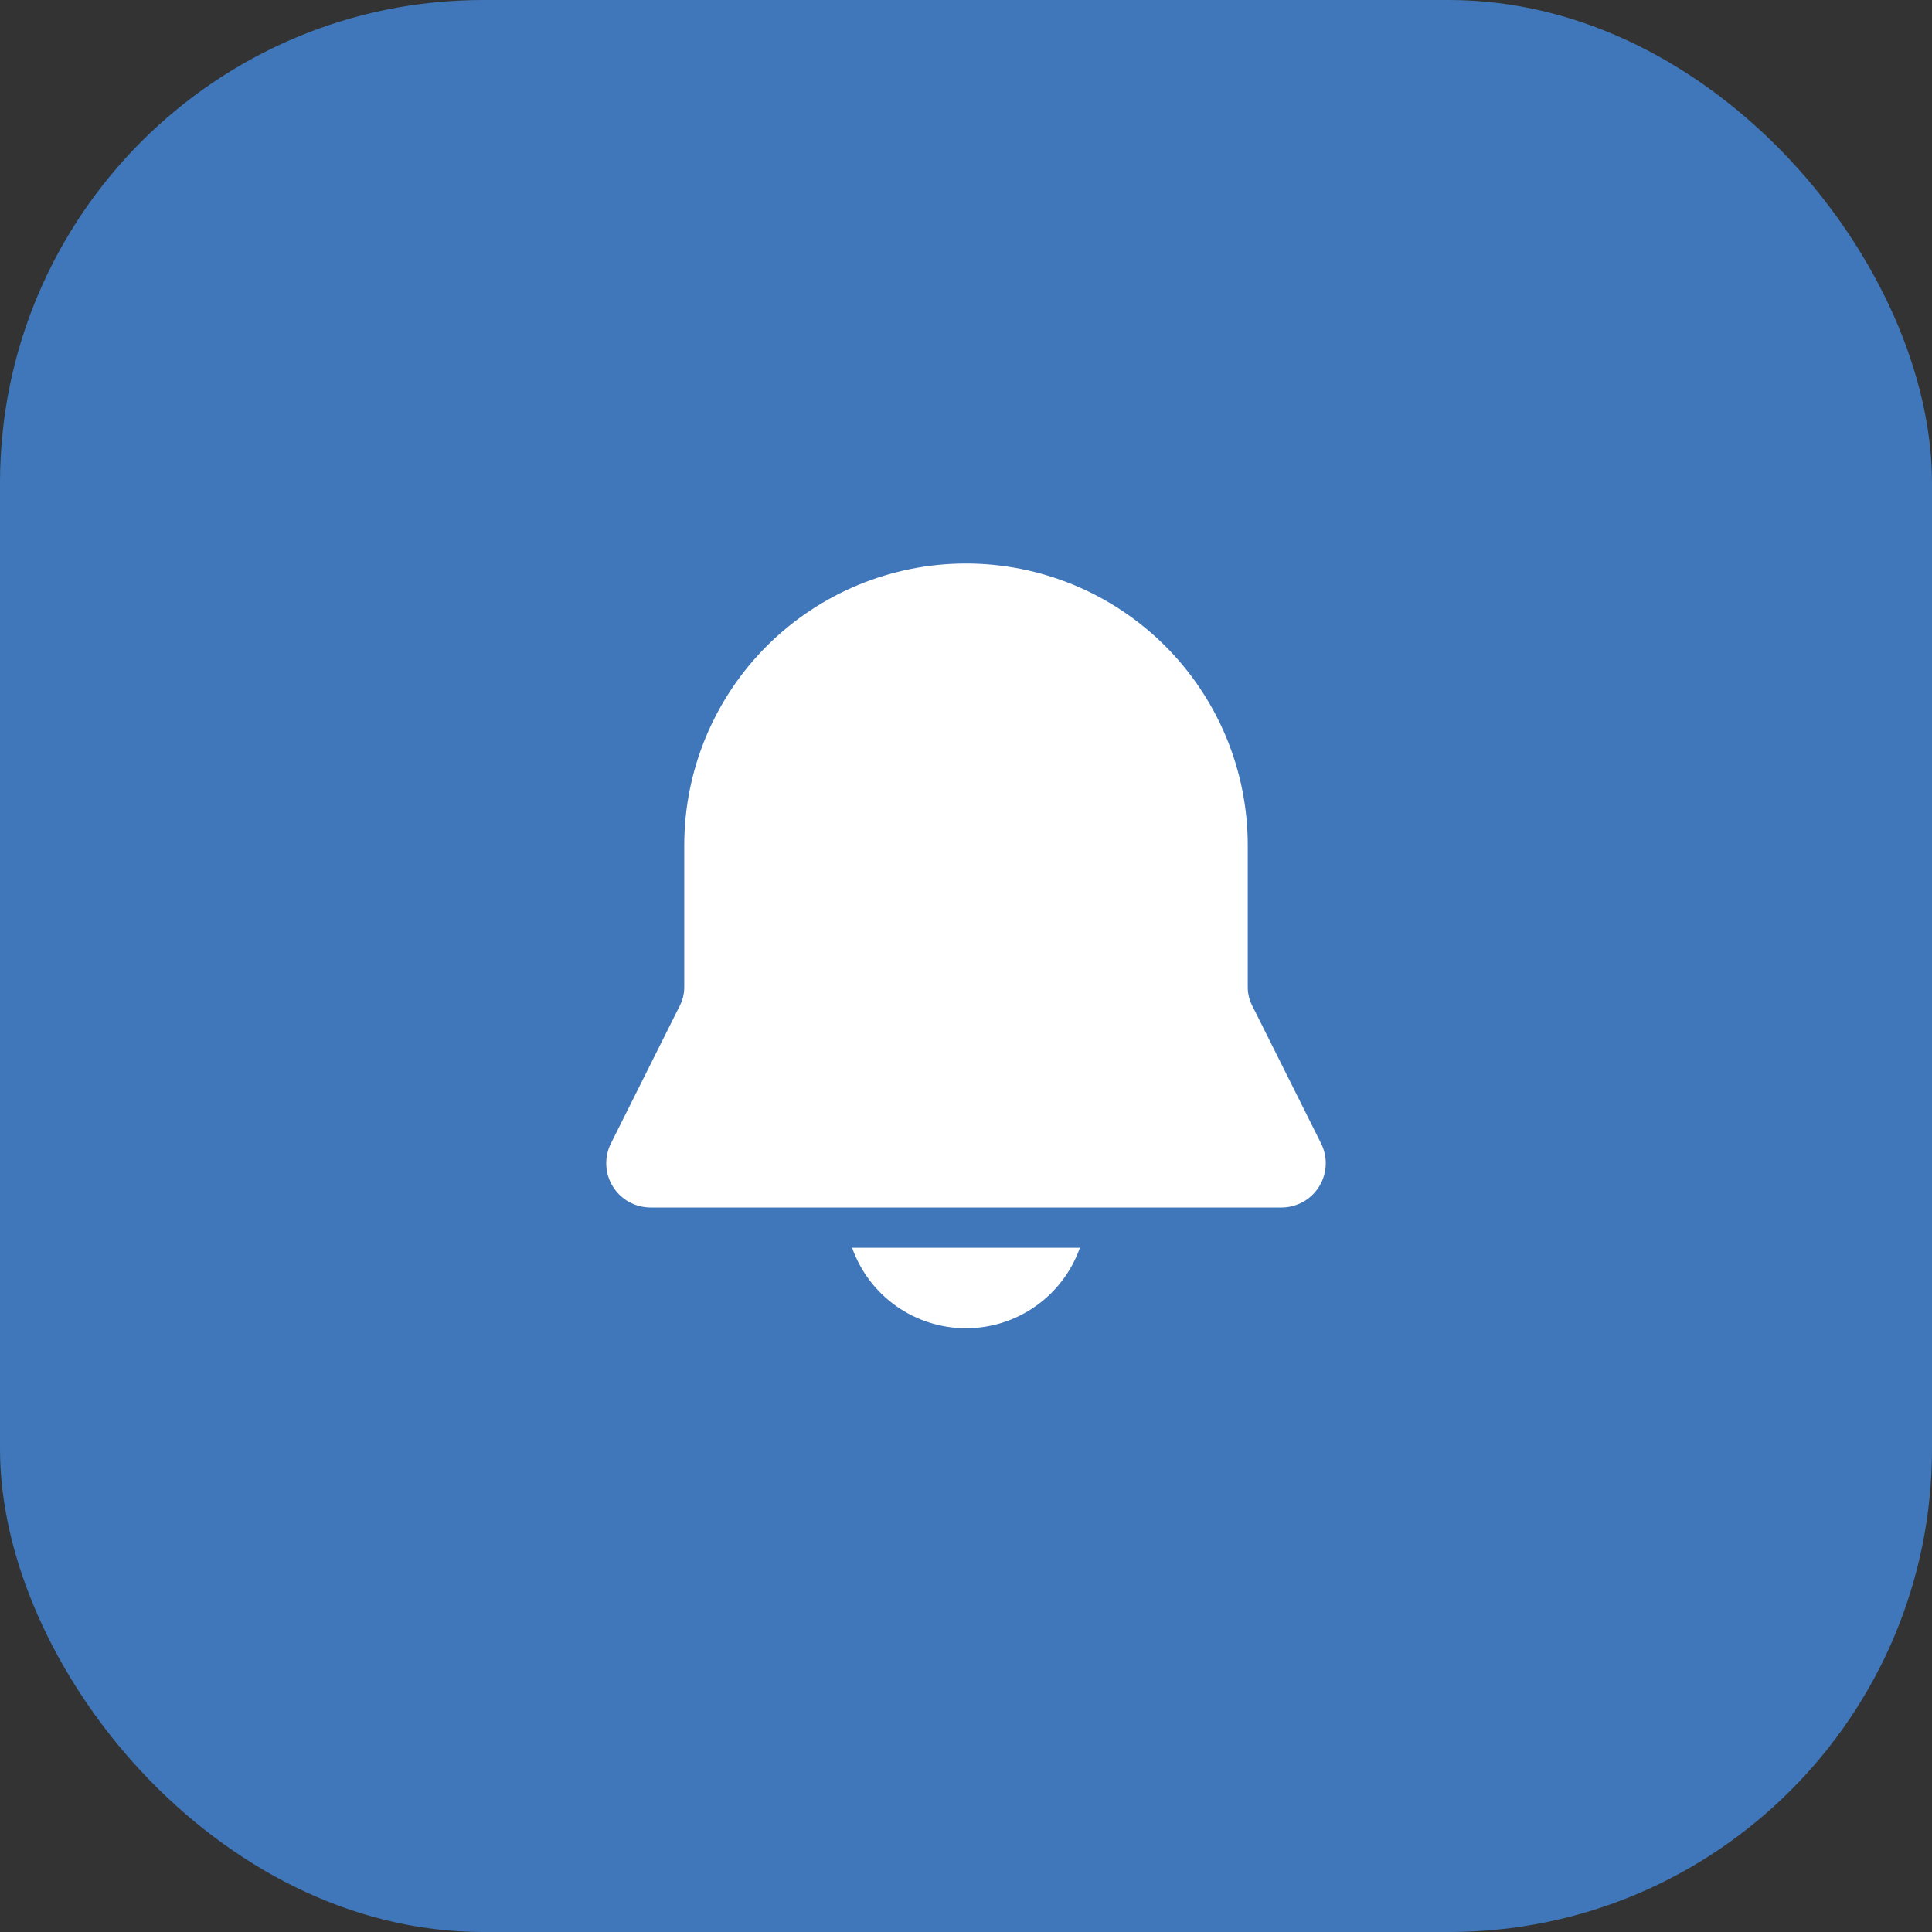
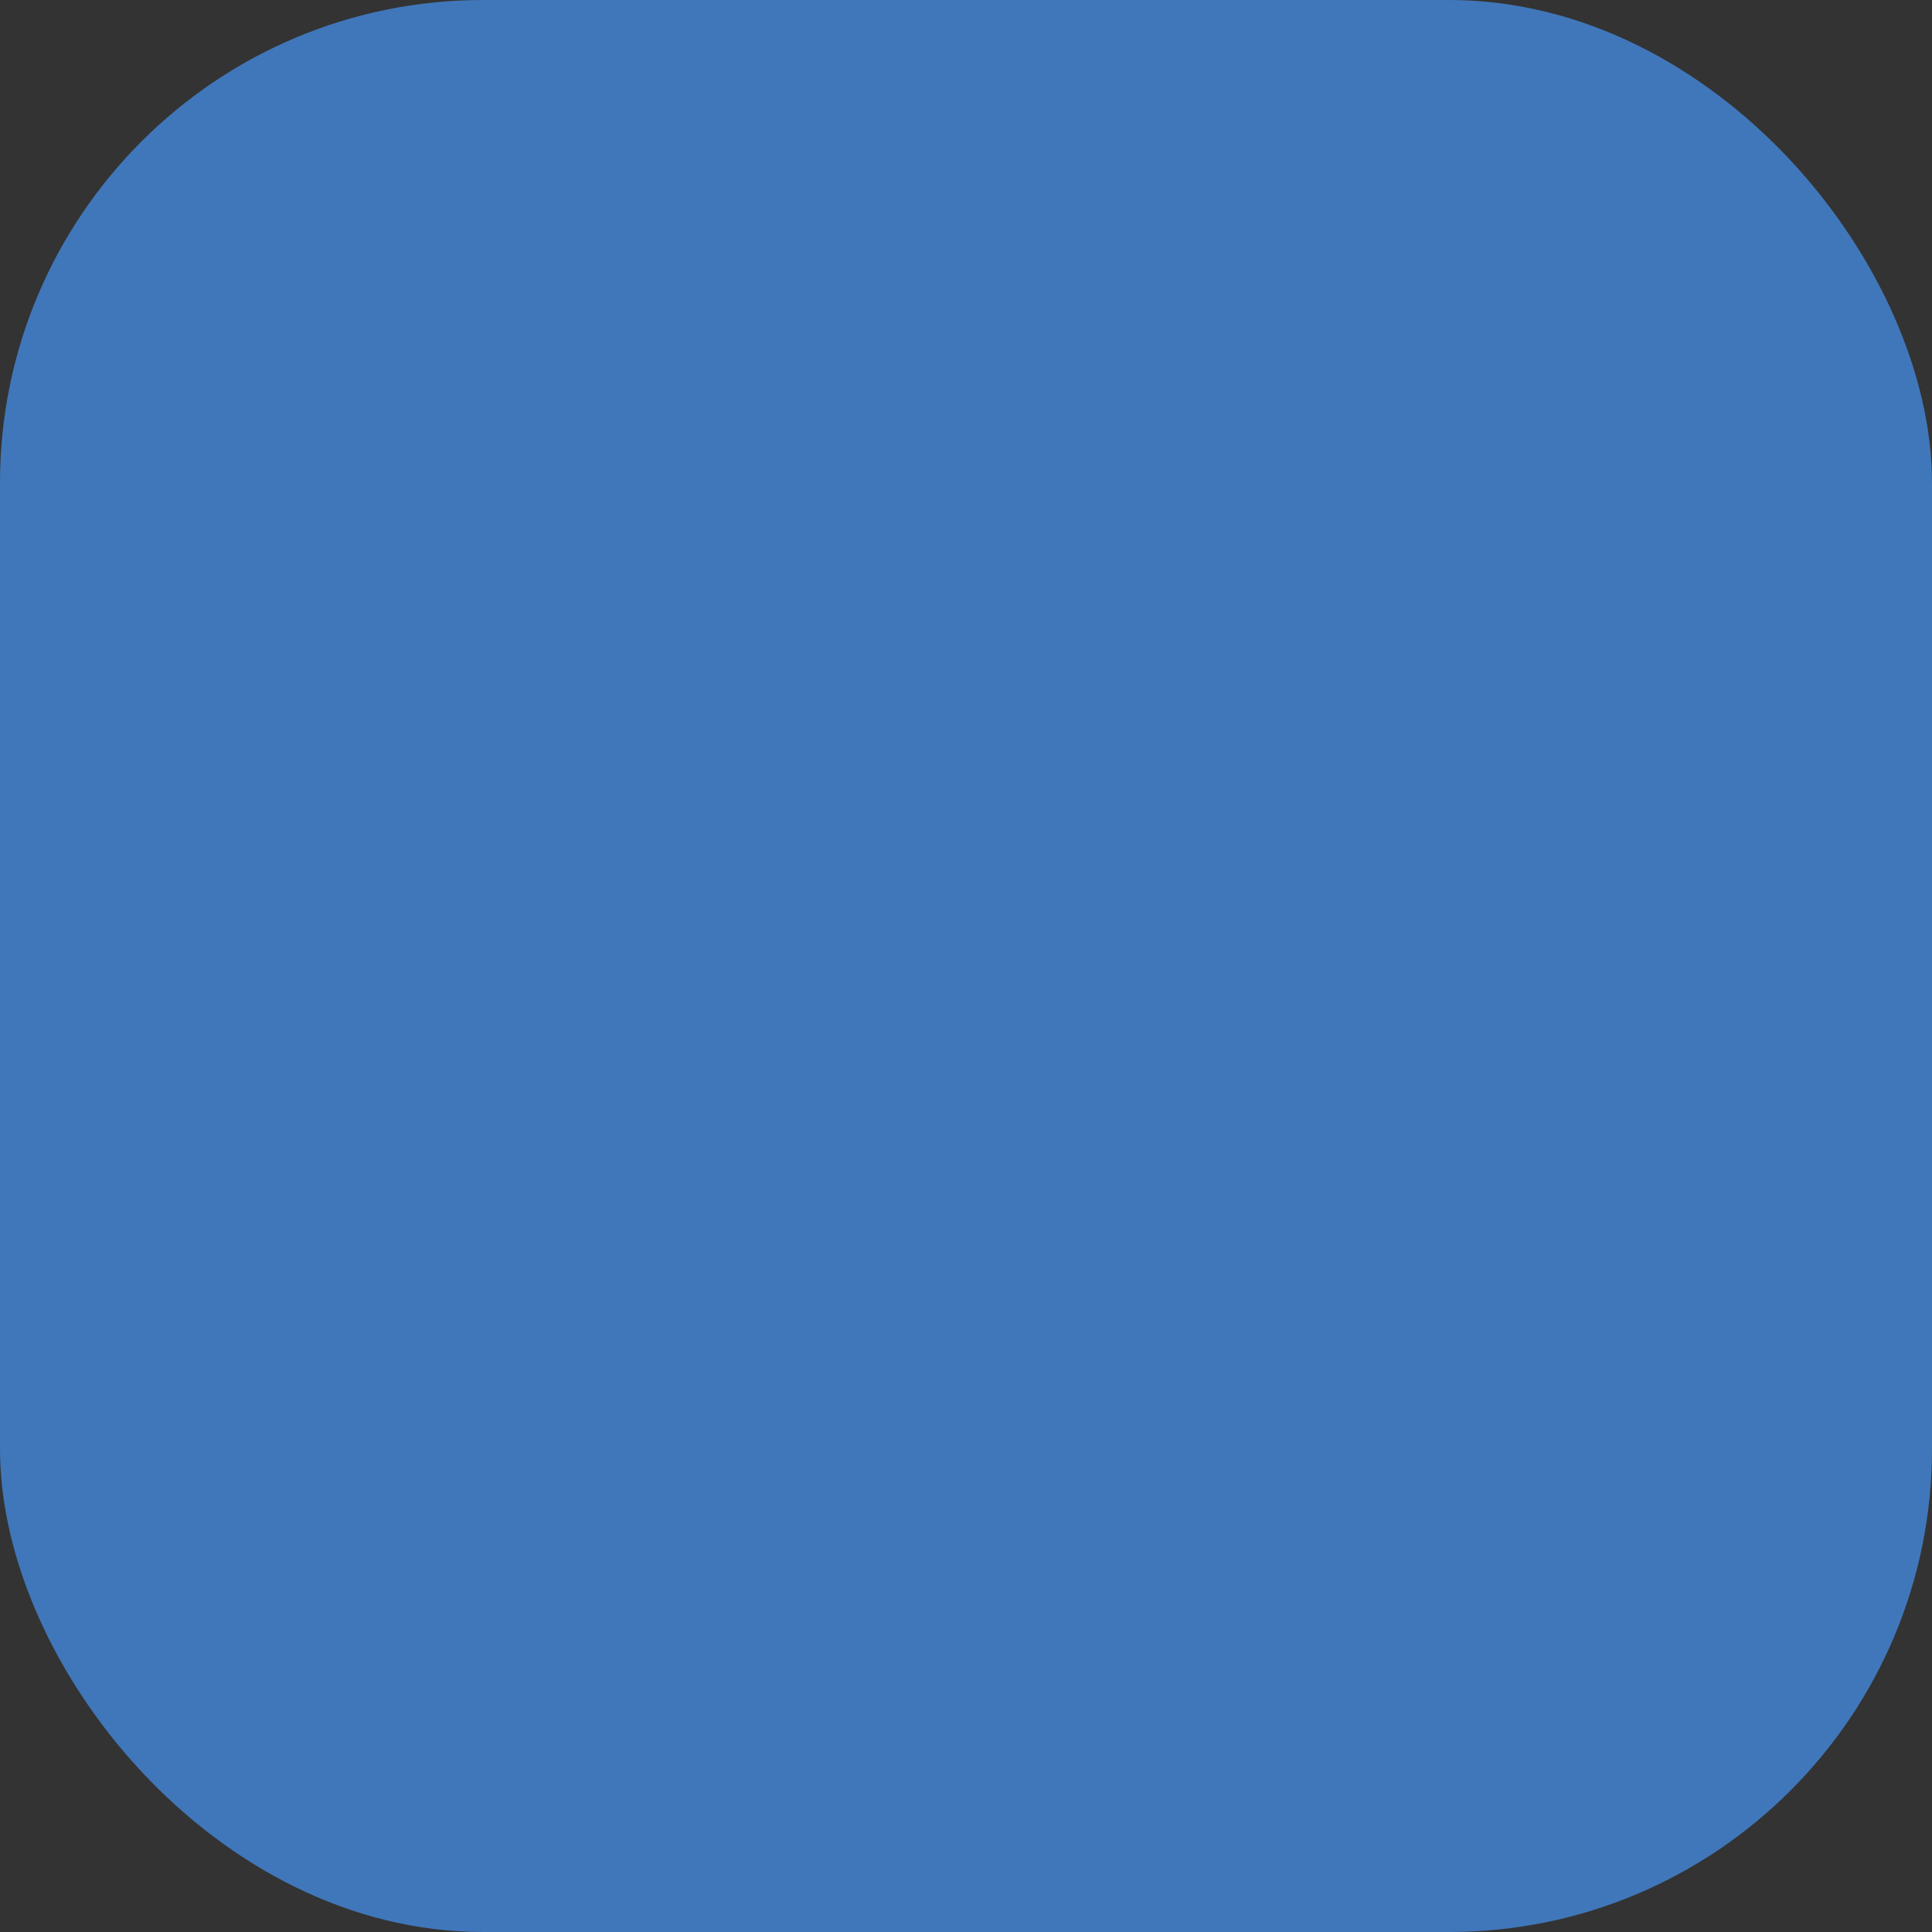
<svg xmlns="http://www.w3.org/2000/svg" width="48" height="48" viewBox="0 0 48 48" fill="none">
  <rect x="0" y="0" width="48" height="48" fill="#333333" stroke="none" />
  <rect width="48" height="48" rx="12" fill="#4077BA" />
-   <path d="M24 14C22.143 14 20.363 14.738 19.05 16.05C17.738 17.363 17 19.143 17 21V24.528C17 24.683 16.964 24.836 16.895 24.975L15.178 28.408C15.094 28.576 15.055 28.762 15.063 28.949C15.071 29.137 15.127 29.319 15.226 29.478C15.325 29.638 15.463 29.77 15.626 29.861C15.79 29.952 15.975 30 16.162 30H31.838C32.026 30 32.21 29.952 32.374 29.861C32.538 29.77 32.675 29.638 32.774 29.478C32.872 29.319 32.929 29.137 32.937 28.949C32.946 28.762 32.906 28.576 32.822 28.408L31.106 24.975C31.037 24.836 31 24.683 31 24.528V21C31 19.143 30.262 17.363 28.95 16.05C27.637 14.738 25.857 14 24 14ZM24 33C23.379 33 22.774 32.808 22.267 32.45C21.76 32.092 21.377 31.585 21.17 31H26.83C26.623 31.585 26.24 32.092 25.733 32.45C25.226 32.808 24.621 33 24 33Z" fill="white" />
</svg>